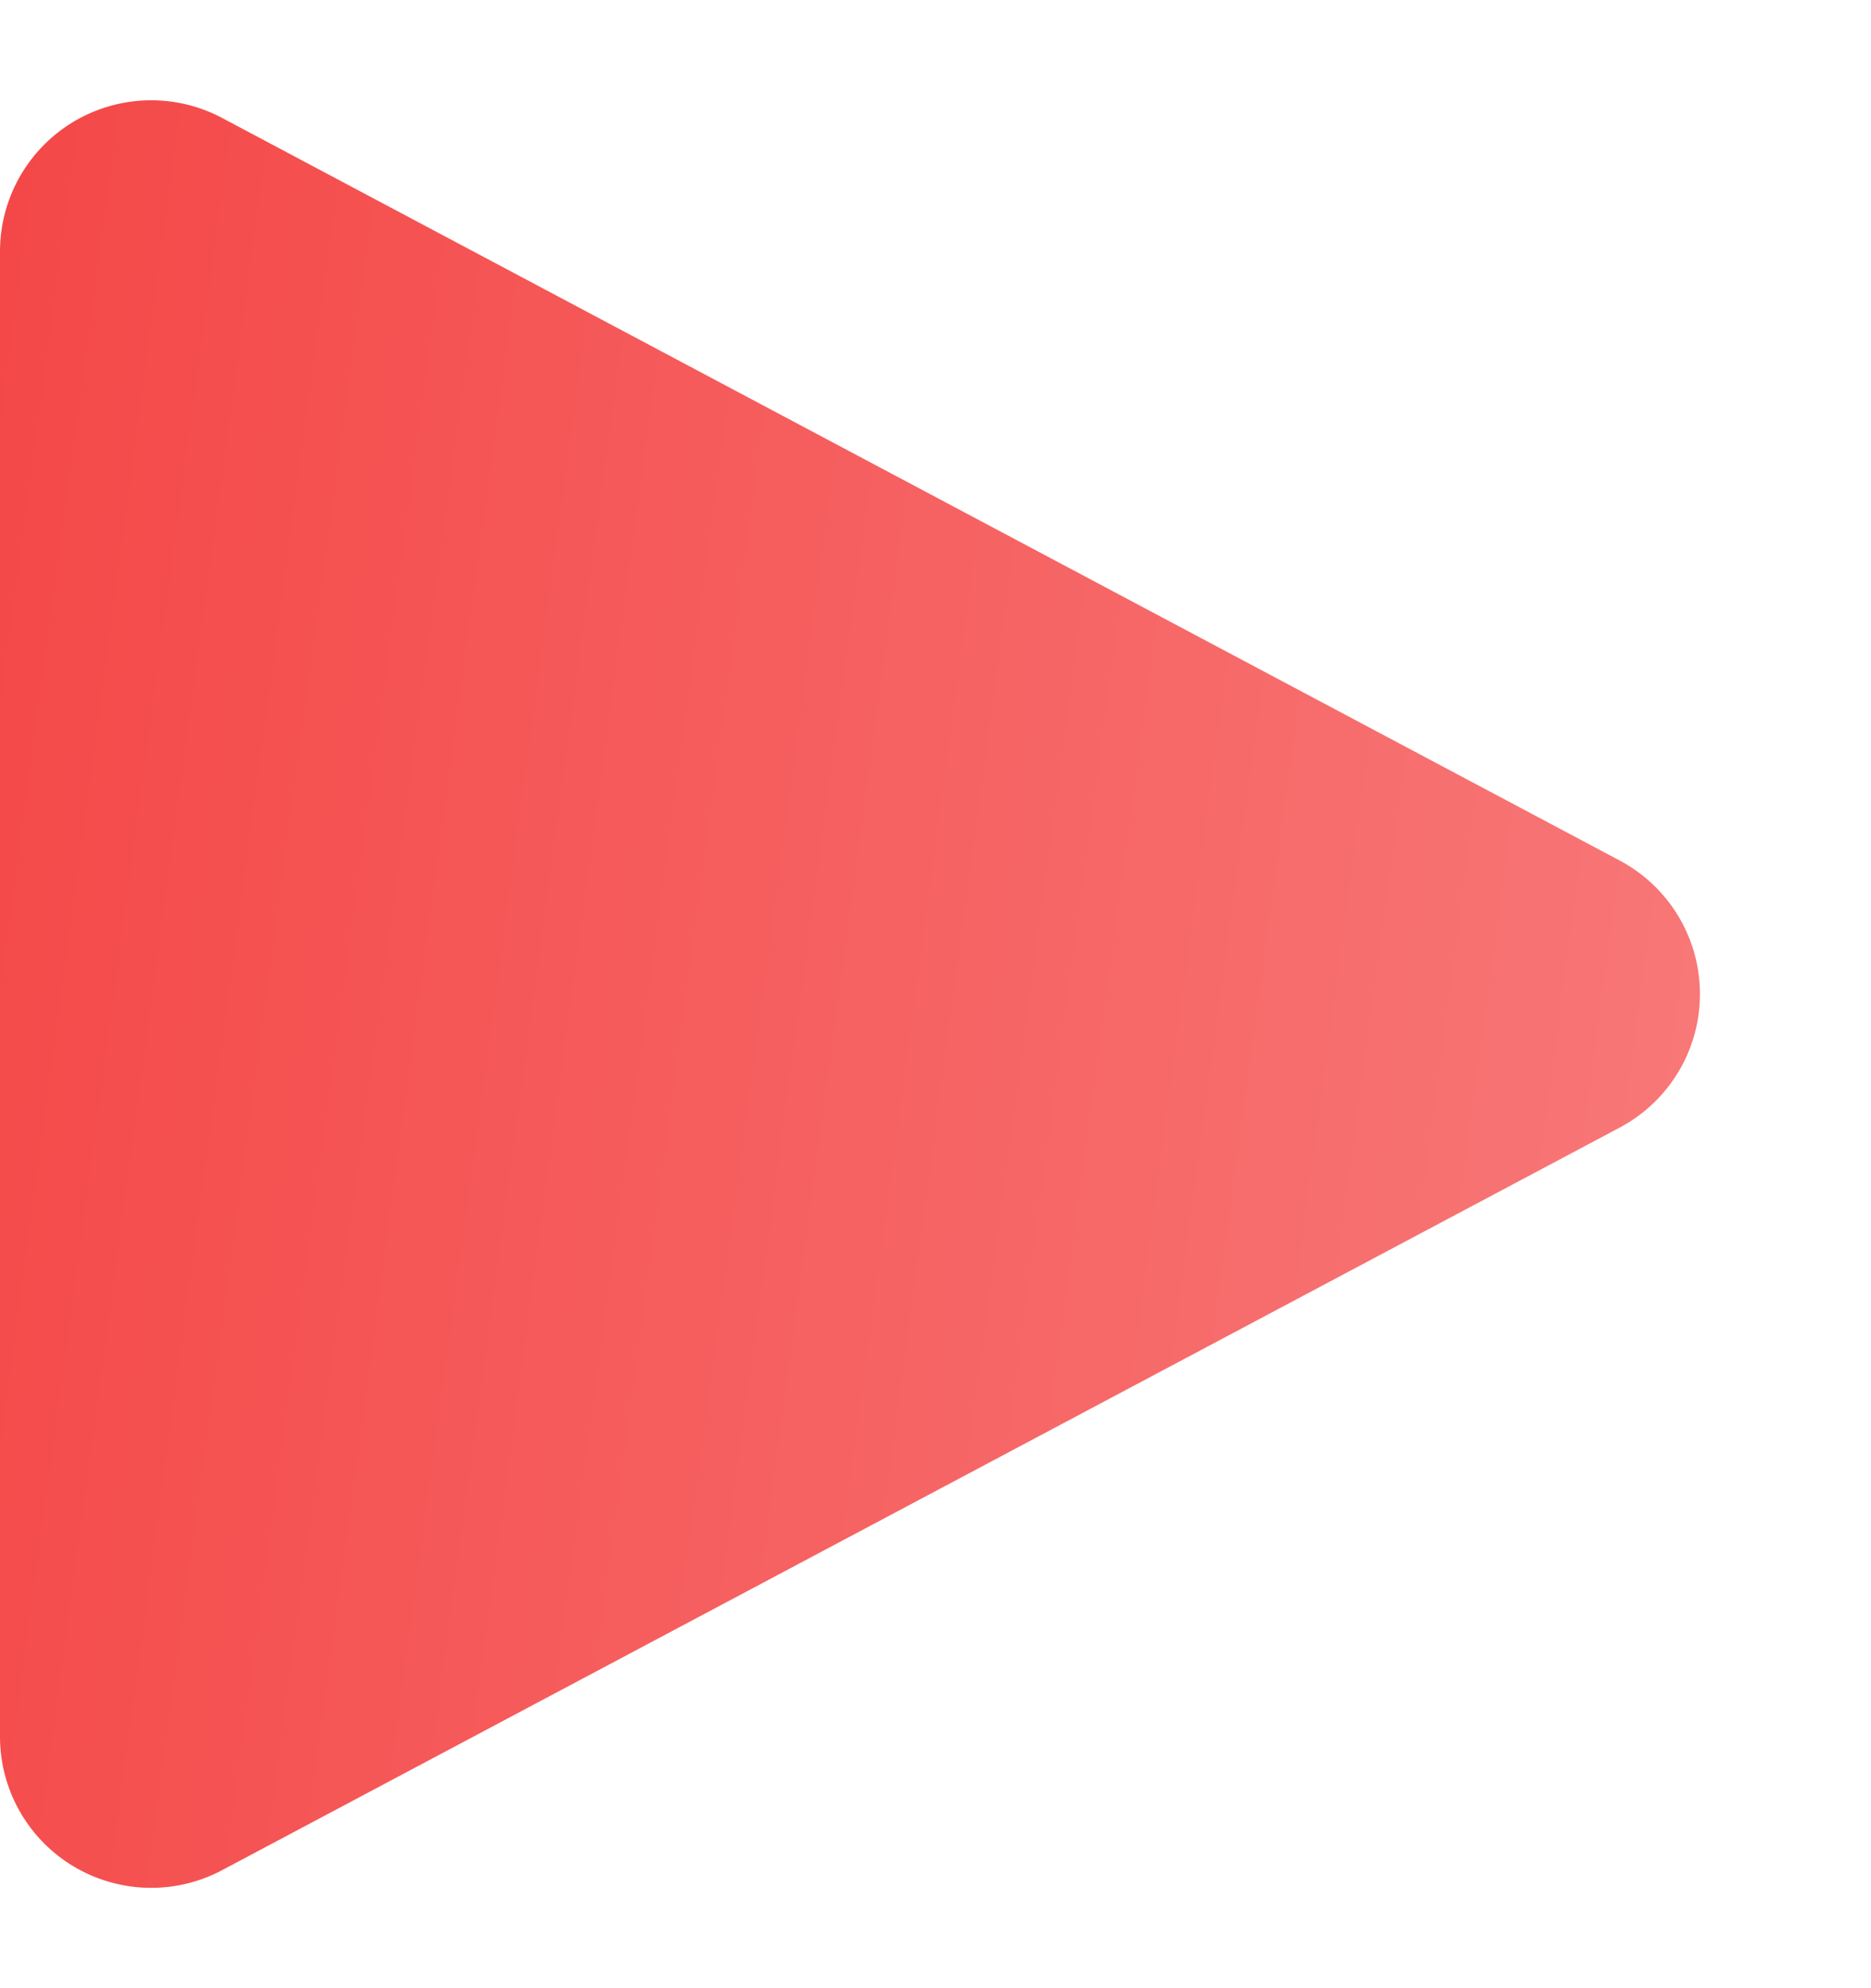
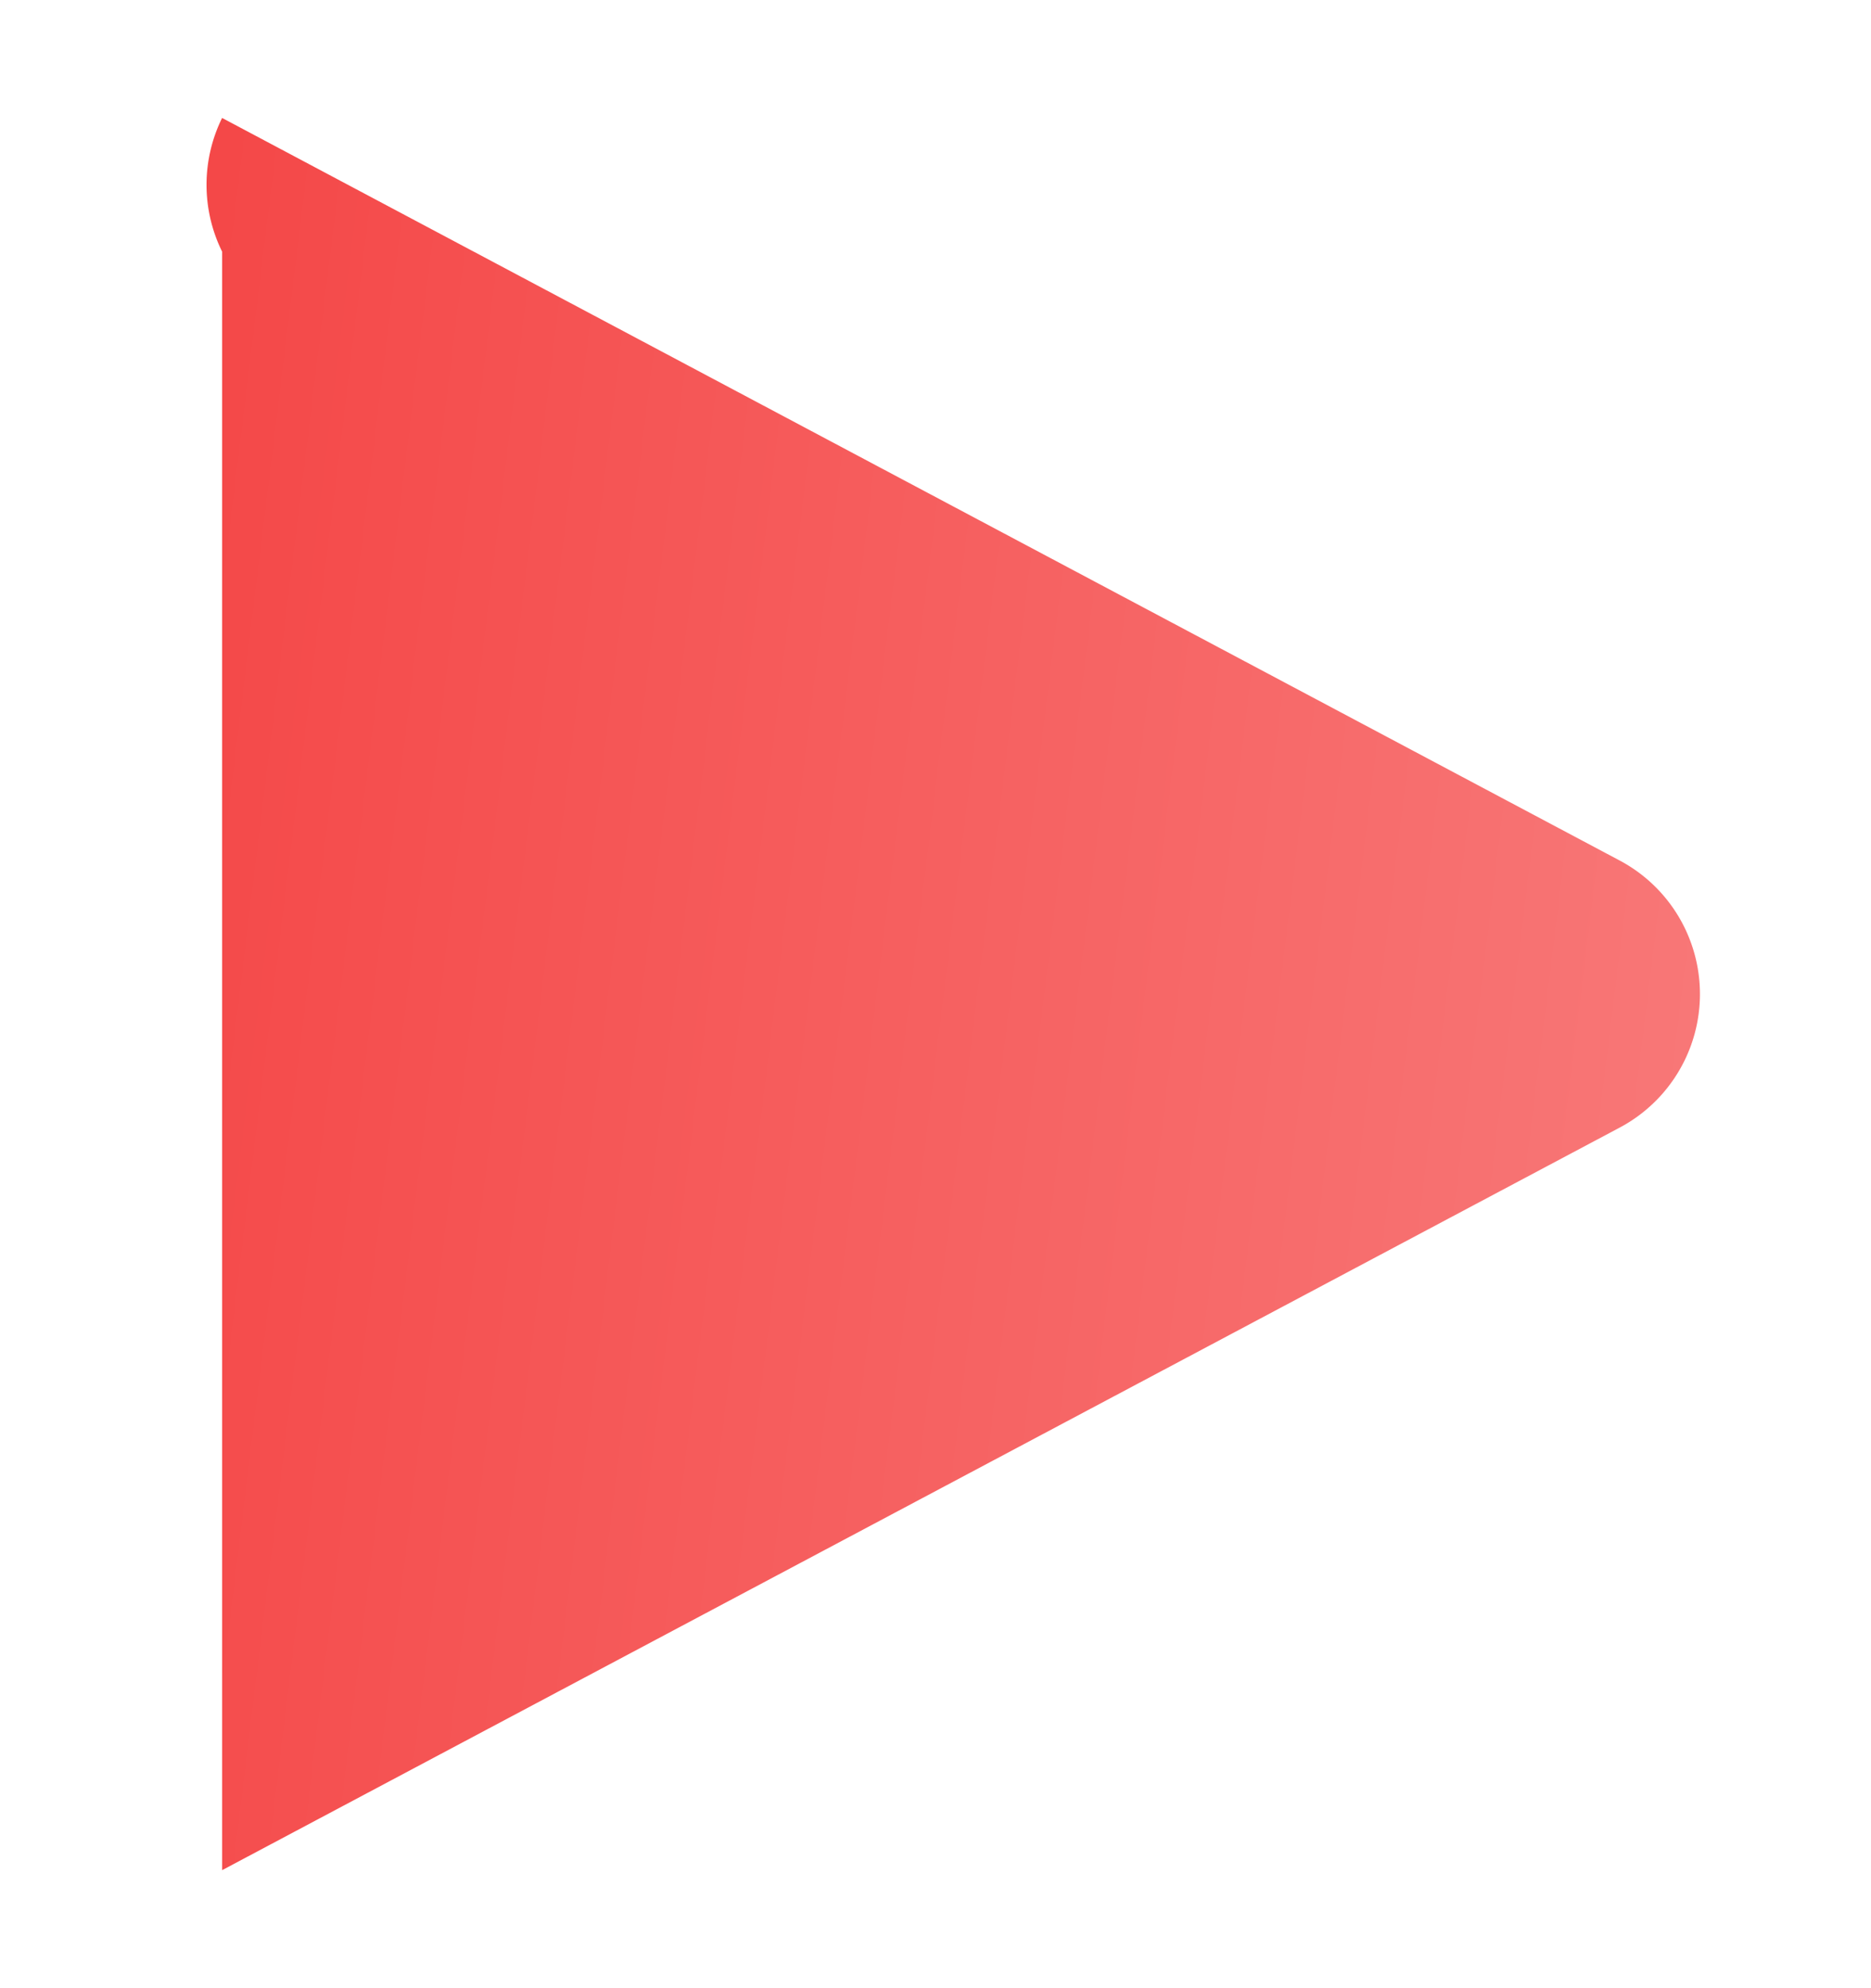
<svg xmlns="http://www.w3.org/2000/svg" width="12.375" height="13.148" viewBox="0 0 12.375 13.148">
  <defs>
    <linearGradient id="linear-gradient" x1="0.6" y1="2.608" x2="0.977" gradientUnits="objectBoundingBox">
      <stop offset="0" stop-color="#ef0404" />
      <stop offset="1" stop-color="#f87a7a" />
    </linearGradient>
  </defs>
-   <path id="playBtn" d="M5.691,1.662a1,1,0,0,1,1.766,0l4.911,9.244a1,1,0,0,1-.883,1.469H1.664A1,1,0,0,1,.78,10.906Z" transform="translate(12.375) rotate(90)" fill="url(#linear-gradient)" />
+   <path id="playBtn" d="M5.691,1.662a1,1,0,0,1,1.766,0l4.911,9.244H1.664A1,1,0,0,1,.78,10.906Z" transform="translate(12.375) rotate(90)" fill="url(#linear-gradient)" />
</svg>